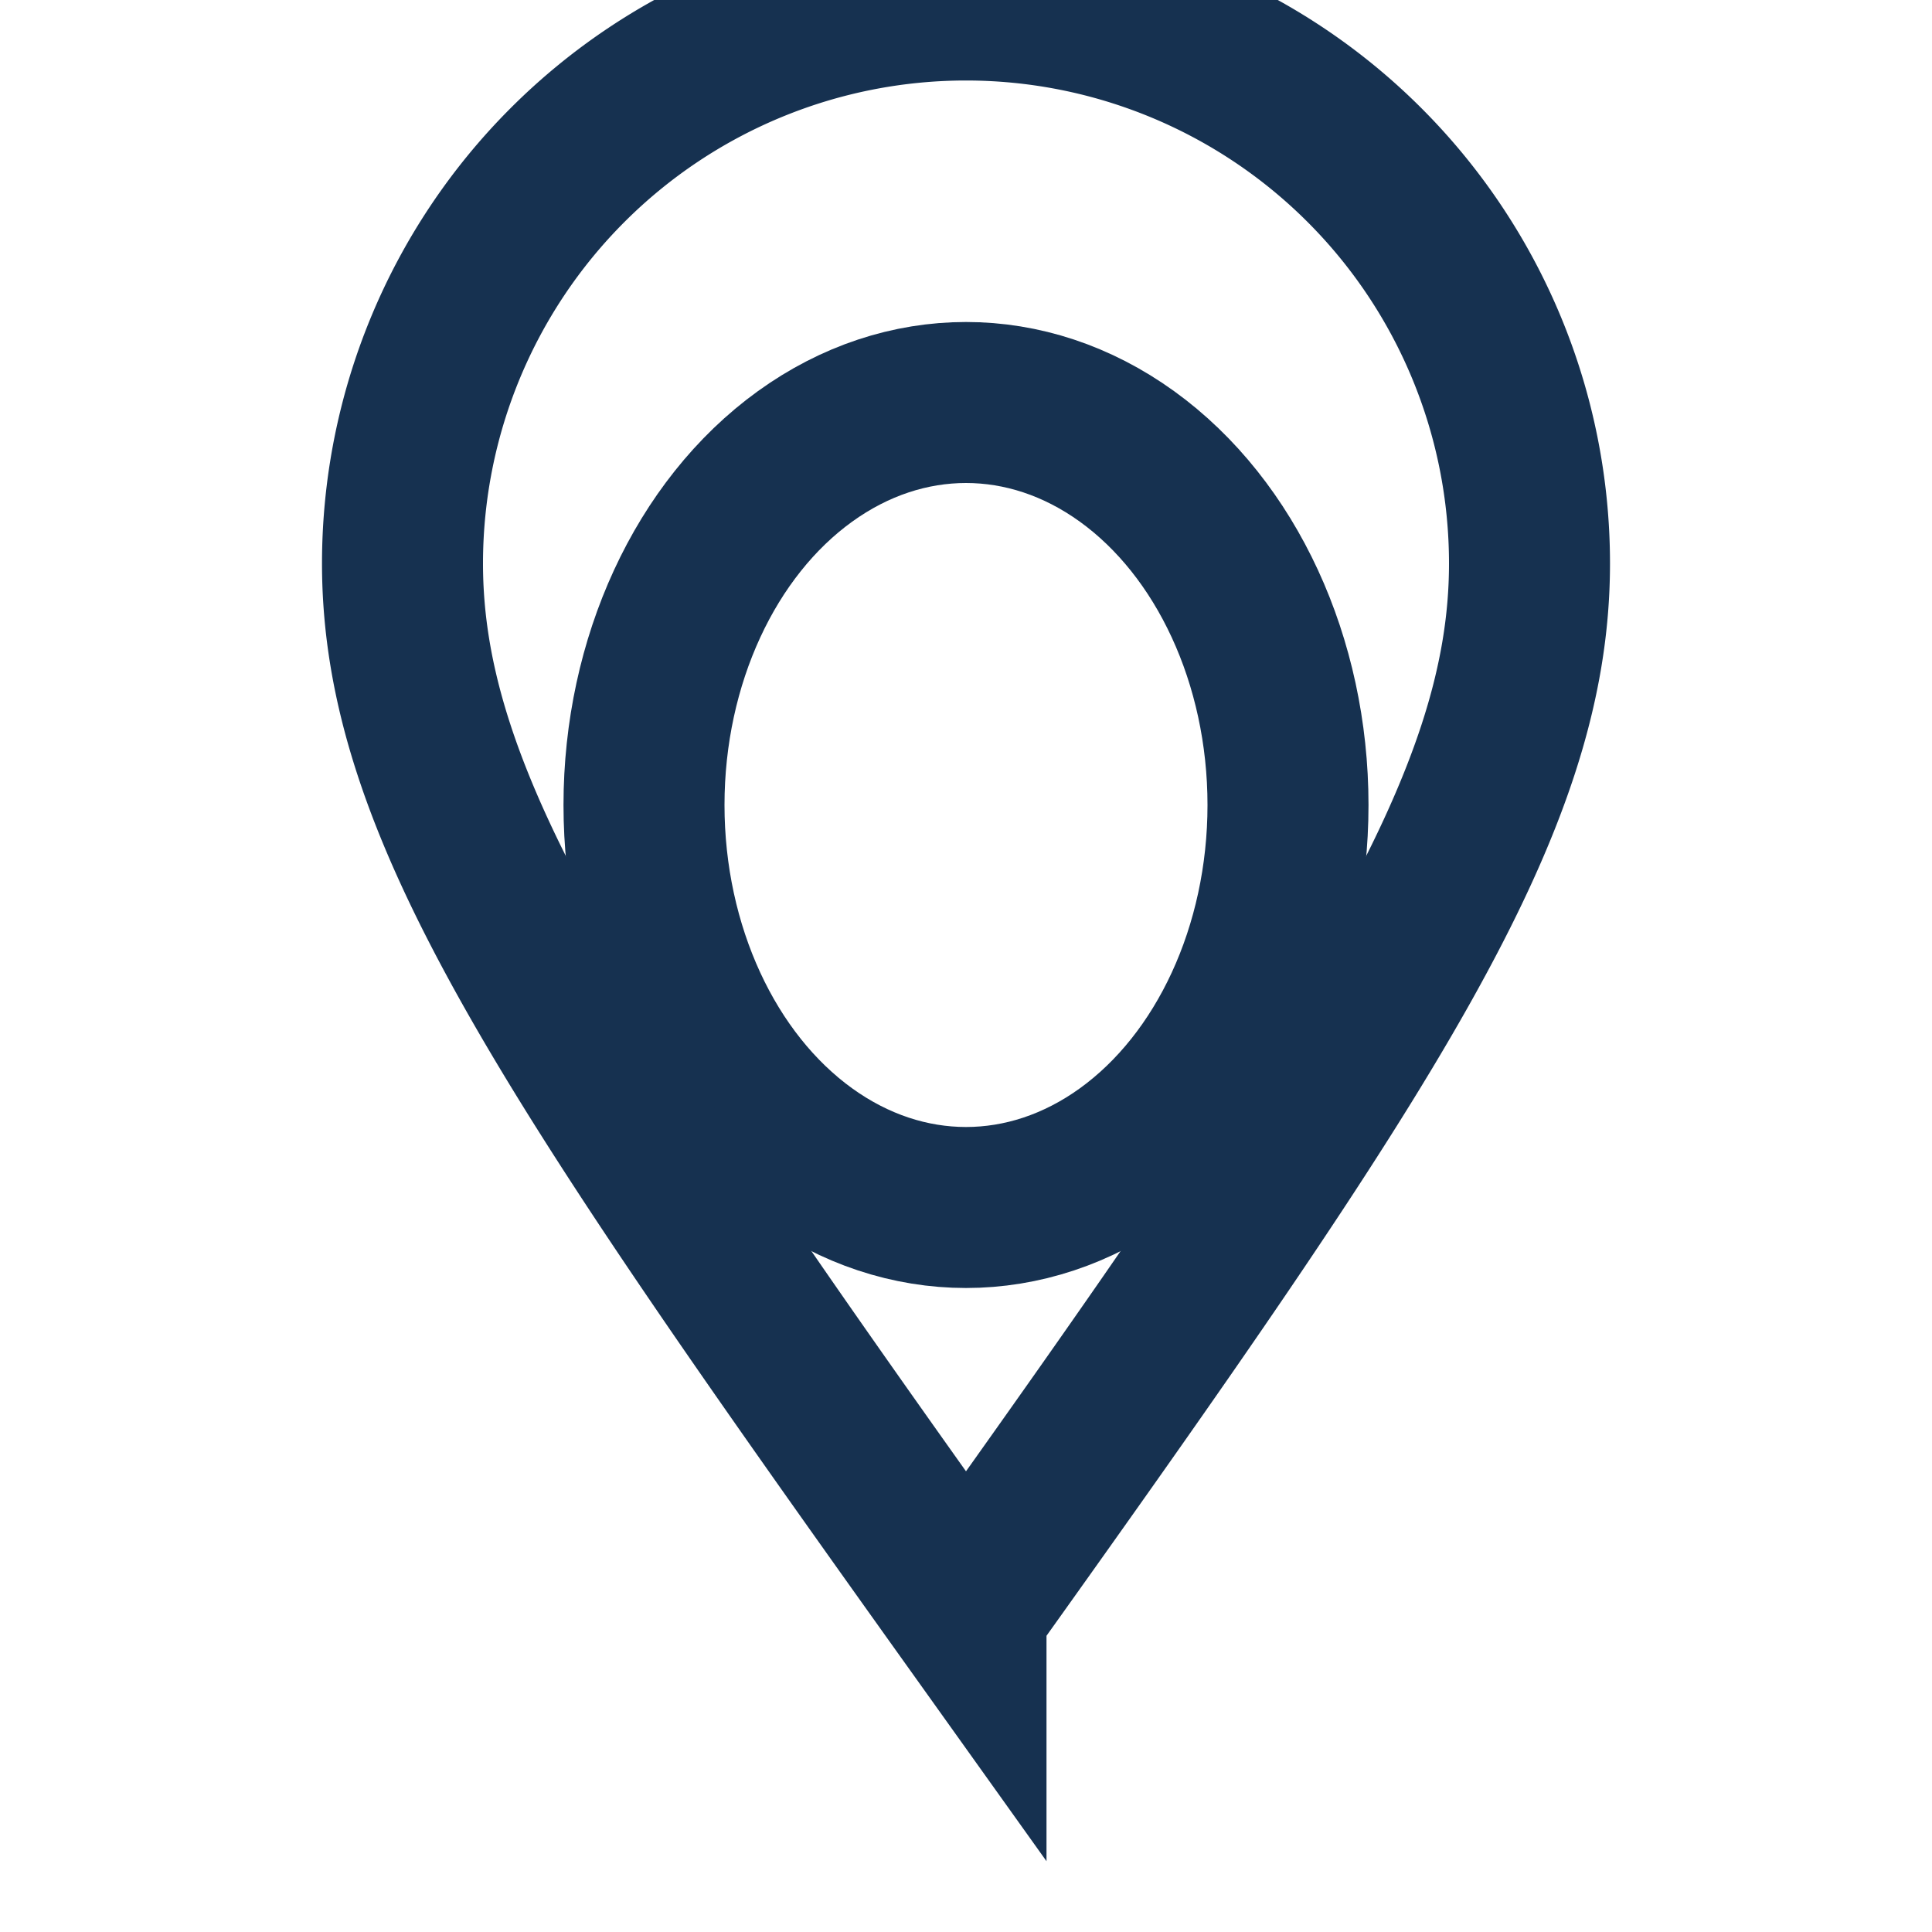
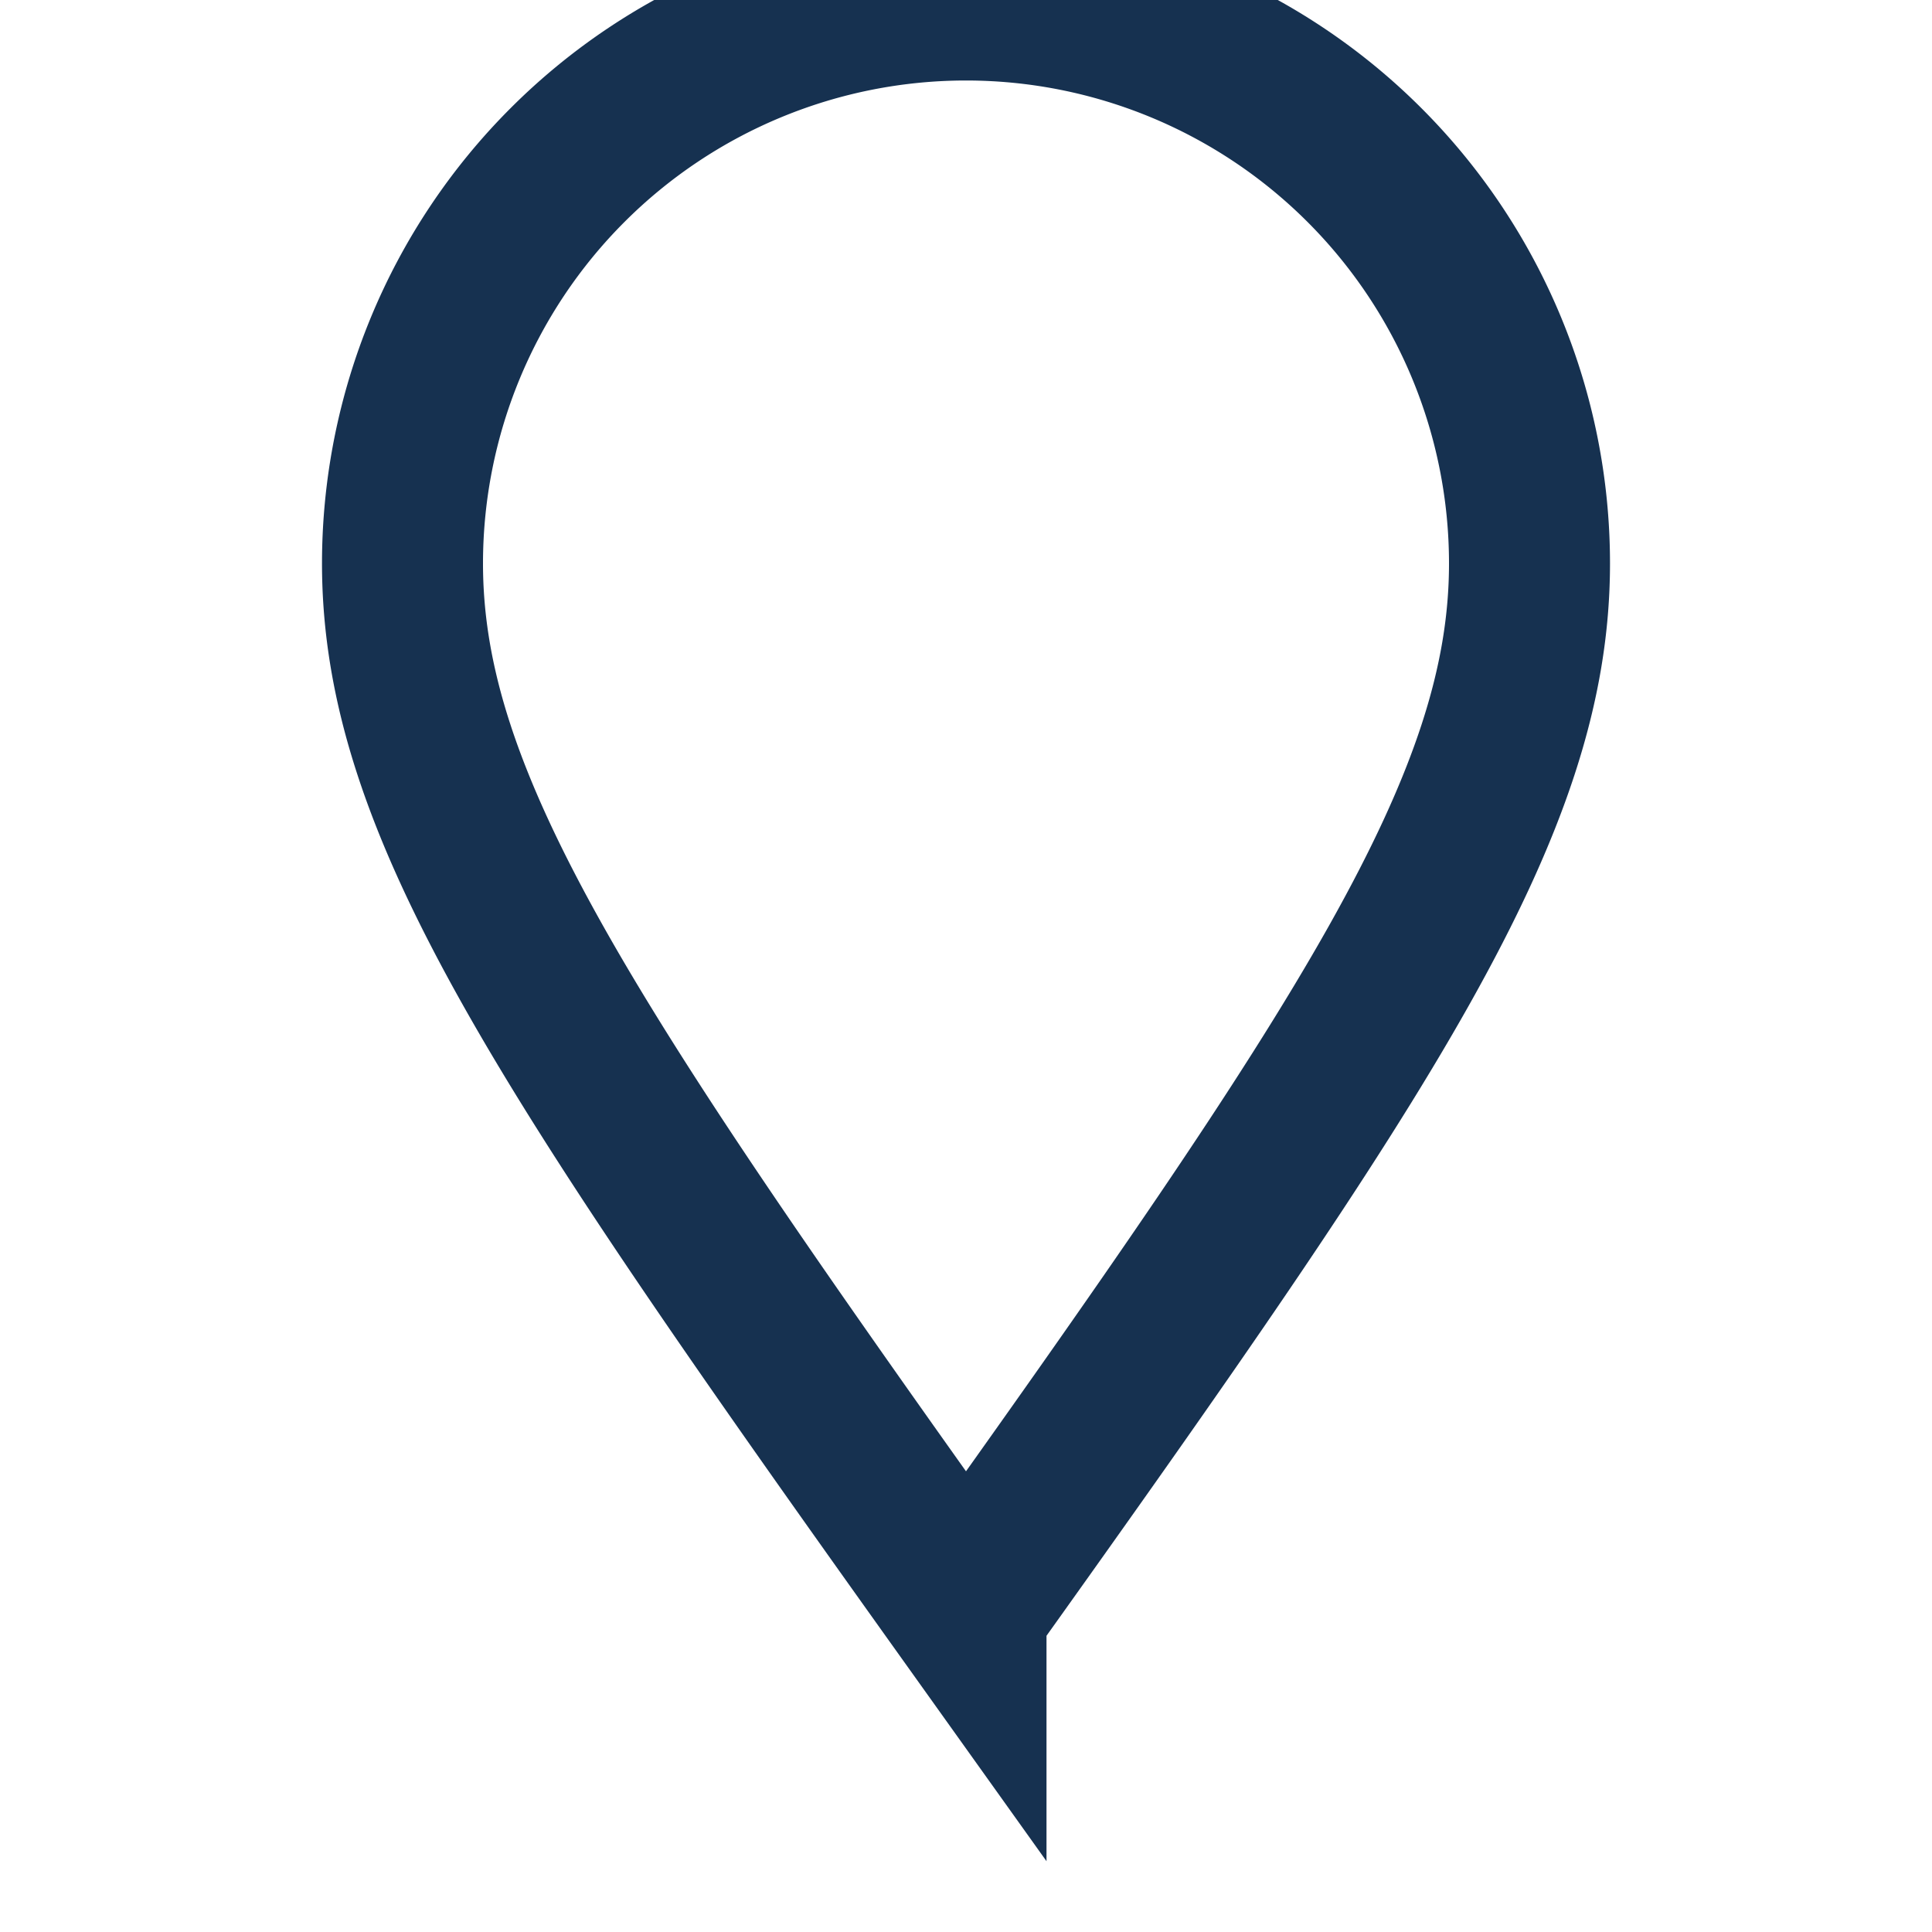
<svg xmlns="http://www.w3.org/2000/svg" width="24" height="24" viewBox="0 0 24 24">
  <g fill="none" stroke="#163150" stroke-width="2">
-     <ellipse cx="12" cy="10" rx="4" ry="5" />
    <path d="M12 20c5-7 7-10 7-13a7 7 0 1 0-14 0c0 3 2 6 7 13z" />
  </g>
</svg>